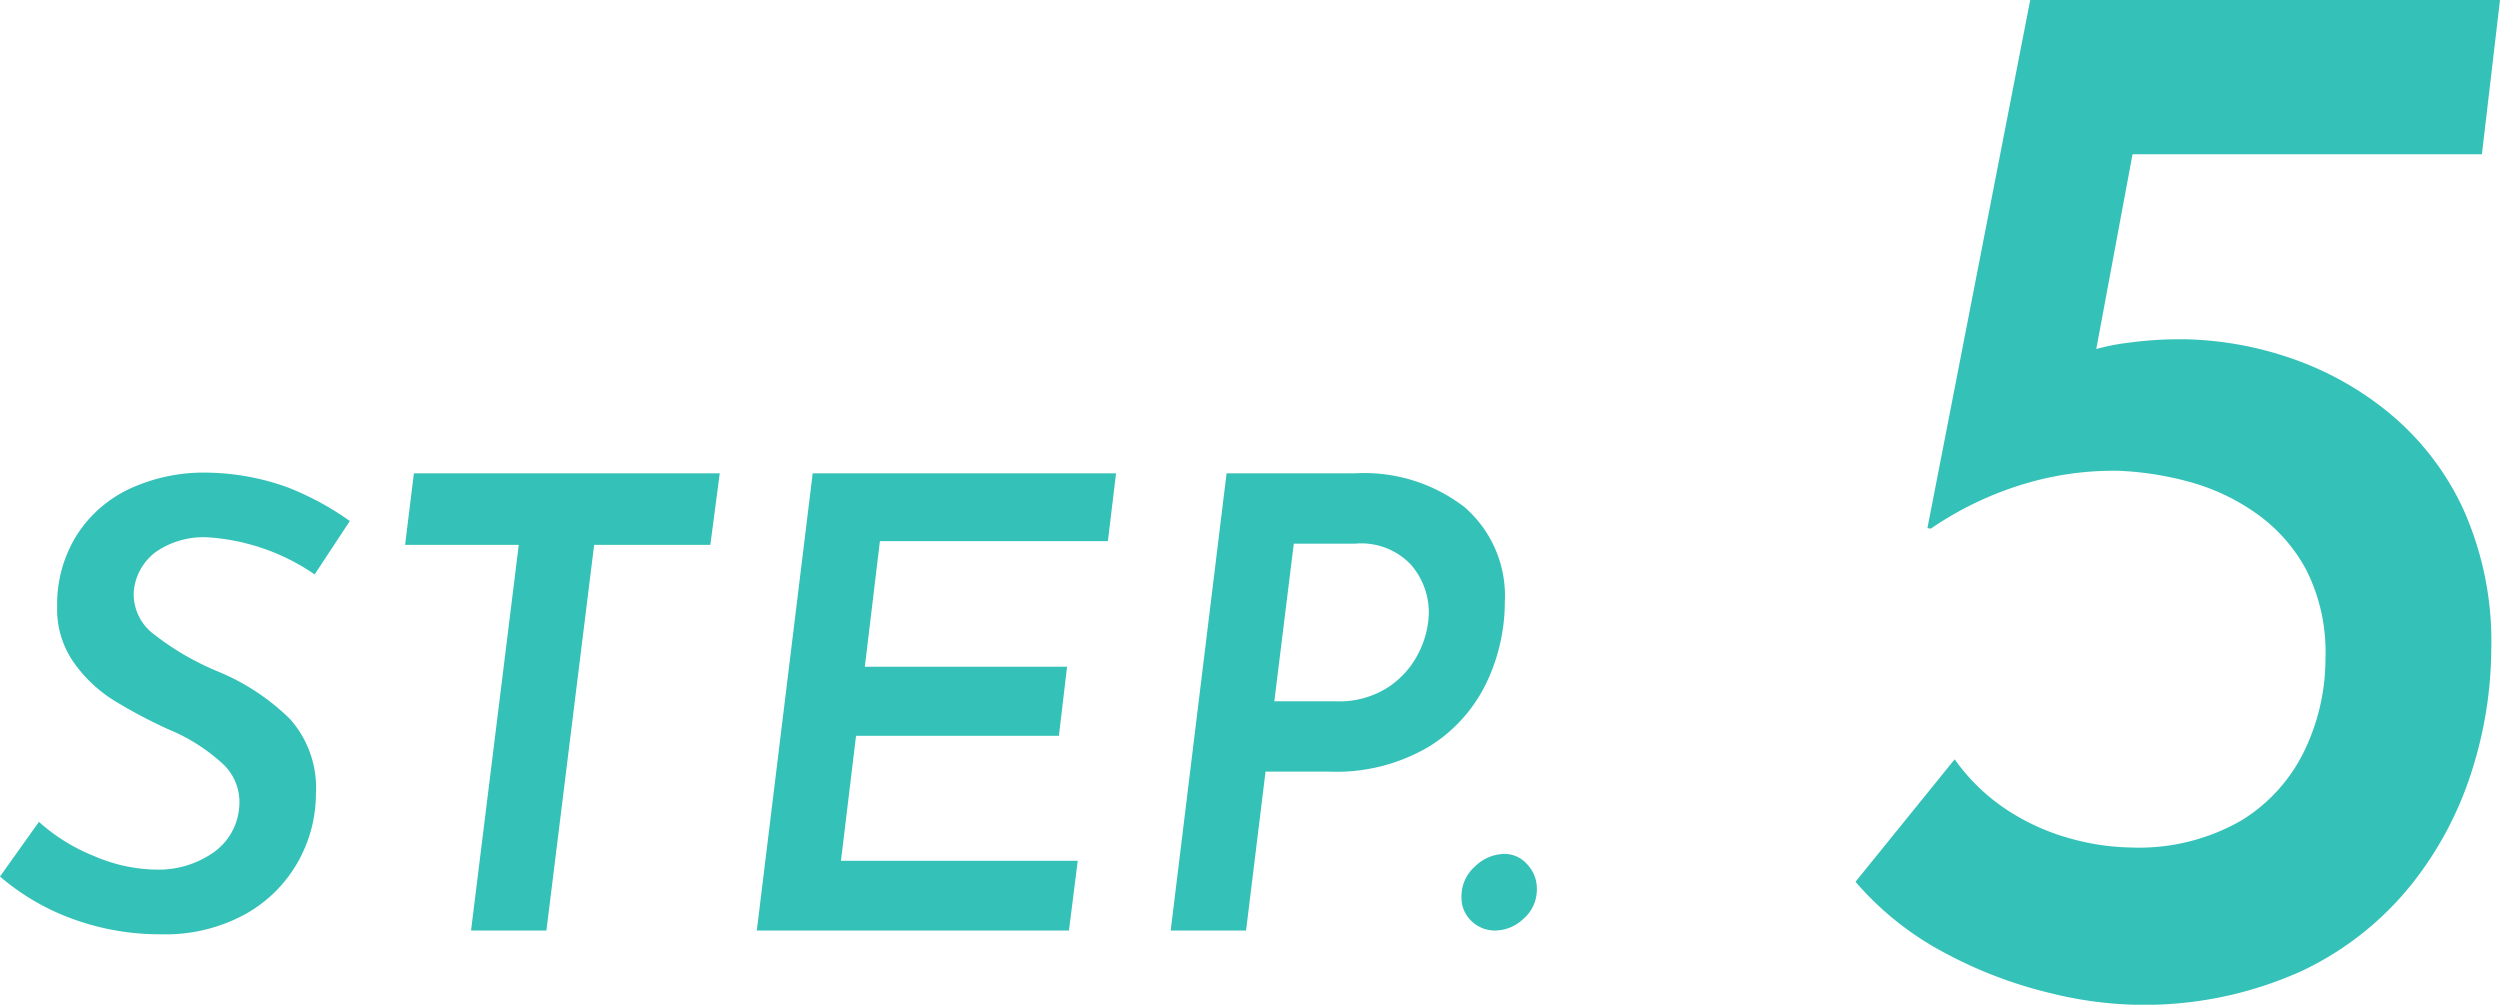
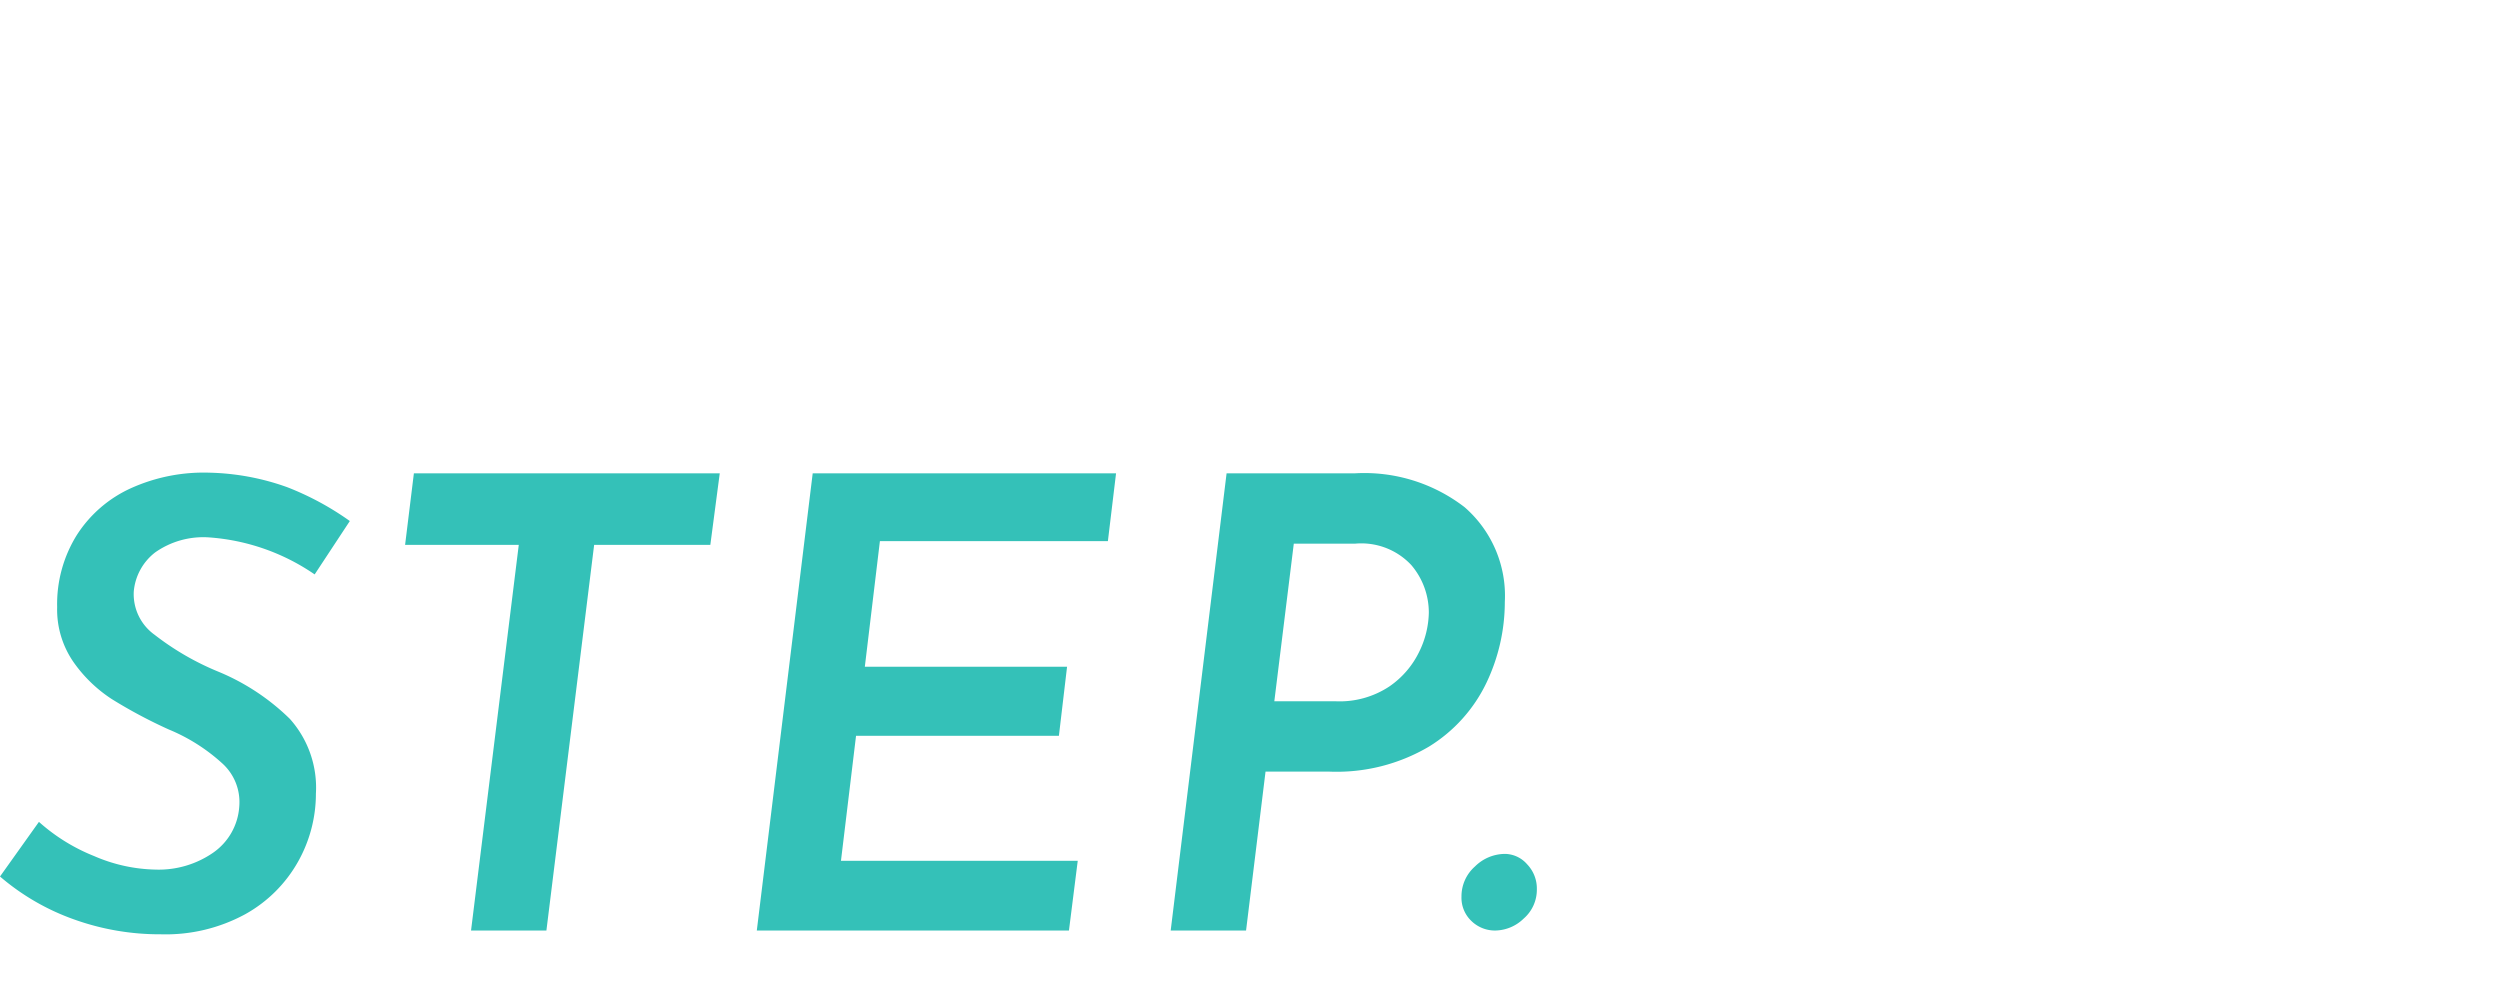
<svg xmlns="http://www.w3.org/2000/svg" width="79.611" height="31.996" viewBox="0 0 79.611 31.996">
  <g id="グループ_1292" data-name="グループ 1292" transform="translate(-71.8 -8121.368)">
    <path id="パス_1580" data-name="パス 1580" d="M-39.18-11.34a6.775,6.775,0,0,0-3.38-1.18,2.66,2.66,0,0,0-1.7.48,1.767,1.767,0,0,0-.68,1.24,1.591,1.591,0,0,0,.66,1.38,8.679,8.679,0,0,0,2.04,1.18,7.15,7.15,0,0,1,2.27,1.5,3.284,3.284,0,0,1,.83,2.38,4.417,4.417,0,0,1-.57,2.17A4.349,4.349,0,0,1-41.39-.52a5.3,5.3,0,0,1-2.69.64,8.071,8.071,0,0,1-2.78-.48A7.437,7.437,0,0,1-49.2-1.72l1.24-1.74A5.924,5.924,0,0,0-46.2-2.37a5.142,5.142,0,0,0,1.96.43,3.049,3.049,0,0,0,1.83-.54,1.943,1.943,0,0,0,.83-1.48,1.659,1.659,0,0,0-.55-1.37A5.811,5.811,0,0,0-43.82-6.4a15.531,15.531,0,0,1-1.82-.97,4.452,4.452,0,0,1-1.22-1.18,2.937,2.937,0,0,1-.52-1.75,4.16,4.16,0,0,1,.63-2.3,4.015,4.015,0,0,1,1.73-1.49,5.63,5.63,0,0,1,2.48-.49,7.829,7.829,0,0,1,2.48.46,9.117,9.117,0,0,1,2,1.08Zm12.9-3.22-.3,2.28h-3.7L-31.8,0h-2.4l1.52-12.28H-36.3l.28-2.28Zm12.62,0-.26,2.16h-7.26l-.48,4h6.44l-.26,2.2h-6.46l-.48,3.98h7.54L-15.16,0H-25.1l1.78-14.56Zm7.62,0a5.225,5.225,0,0,1,3.48,1.08,3.736,3.736,0,0,1,1.28,3.02A5.978,5.978,0,0,1-1.86-7.9,4.835,4.835,0,0,1-3.69-5.86a5.779,5.779,0,0,1-3.17.8H-8.9L-9.52,0h-2.4l1.78-14.56ZM-6.66-7.3a2.863,2.863,0,0,0,1.7-.47A2.832,2.832,0,0,0-4-8.89a2.942,2.942,0,0,0,.3-1.23,2.331,2.331,0,0,0-.56-1.52,2.176,2.176,0,0,0-1.78-.68H-8L-8.62-7.3Zm4,6.22a1.265,1.265,0,0,1,.43-.96,1.365,1.365,0,0,1,.95-.4.95.95,0,0,1,.71.33,1.114,1.114,0,0,1,.31.79,1.217,1.217,0,0,1-.42.94,1.322,1.322,0,0,1-.9.38,1.073,1.073,0,0,1-.76-.3A1.02,1.02,0,0,1-2.66-1.08Z" transform="translate(121 8151)" fill="#34c1b8" />
-     <path id="パス_1581" data-name="パス 1581" d="M-1.2.364A12.393,12.393,0,0,1-3.96-.02,13.86,13.86,0,0,1-7.248-1.277a9.761,9.761,0,0,1-2.865-2.275l3.158-3.9A6.286,6.286,0,0,0-5.179-5.77,7.154,7.154,0,0,0-3.159-4.9a7.539,7.539,0,0,0,1.79.255A6.546,6.546,0,0,0,2.184-5.51,5.309,5.309,0,0,0,4.2-7.761a6.762,6.762,0,0,0,.653-2.914,5.8,5.8,0,0,0-.615-2.817A5.218,5.218,0,0,0,2.625-15.3,6.771,6.771,0,0,0,.475-16.3a10.131,10.131,0,0,0-2.2-.34,9.871,9.871,0,0,0-2.9.384,10.727,10.727,0,0,0-3.091,1.459l-.106-.019,3.274-16.819H10.411l-.576,4.915H-1.291l-1.392,7.478-.269-1.114a6.8,6.8,0,0,1,1.517-.36,12.083,12.083,0,0,1,1.911-.11,11.059,11.059,0,0,1,3.274.6,10.042,10.042,0,0,1,3.139,1.752A8.714,8.714,0,0,1,9.24-15.422a10.288,10.288,0,0,1,.893,4.488,12.986,12.986,0,0,1-.6,3.792A11.193,11.193,0,0,1,7.594-3.47a9.883,9.883,0,0,1-3.5,2.76A12.164,12.164,0,0,1-1.2.364Z" transform="translate(141 8153)" fill="#34c1b8" />
  </g>
</svg>